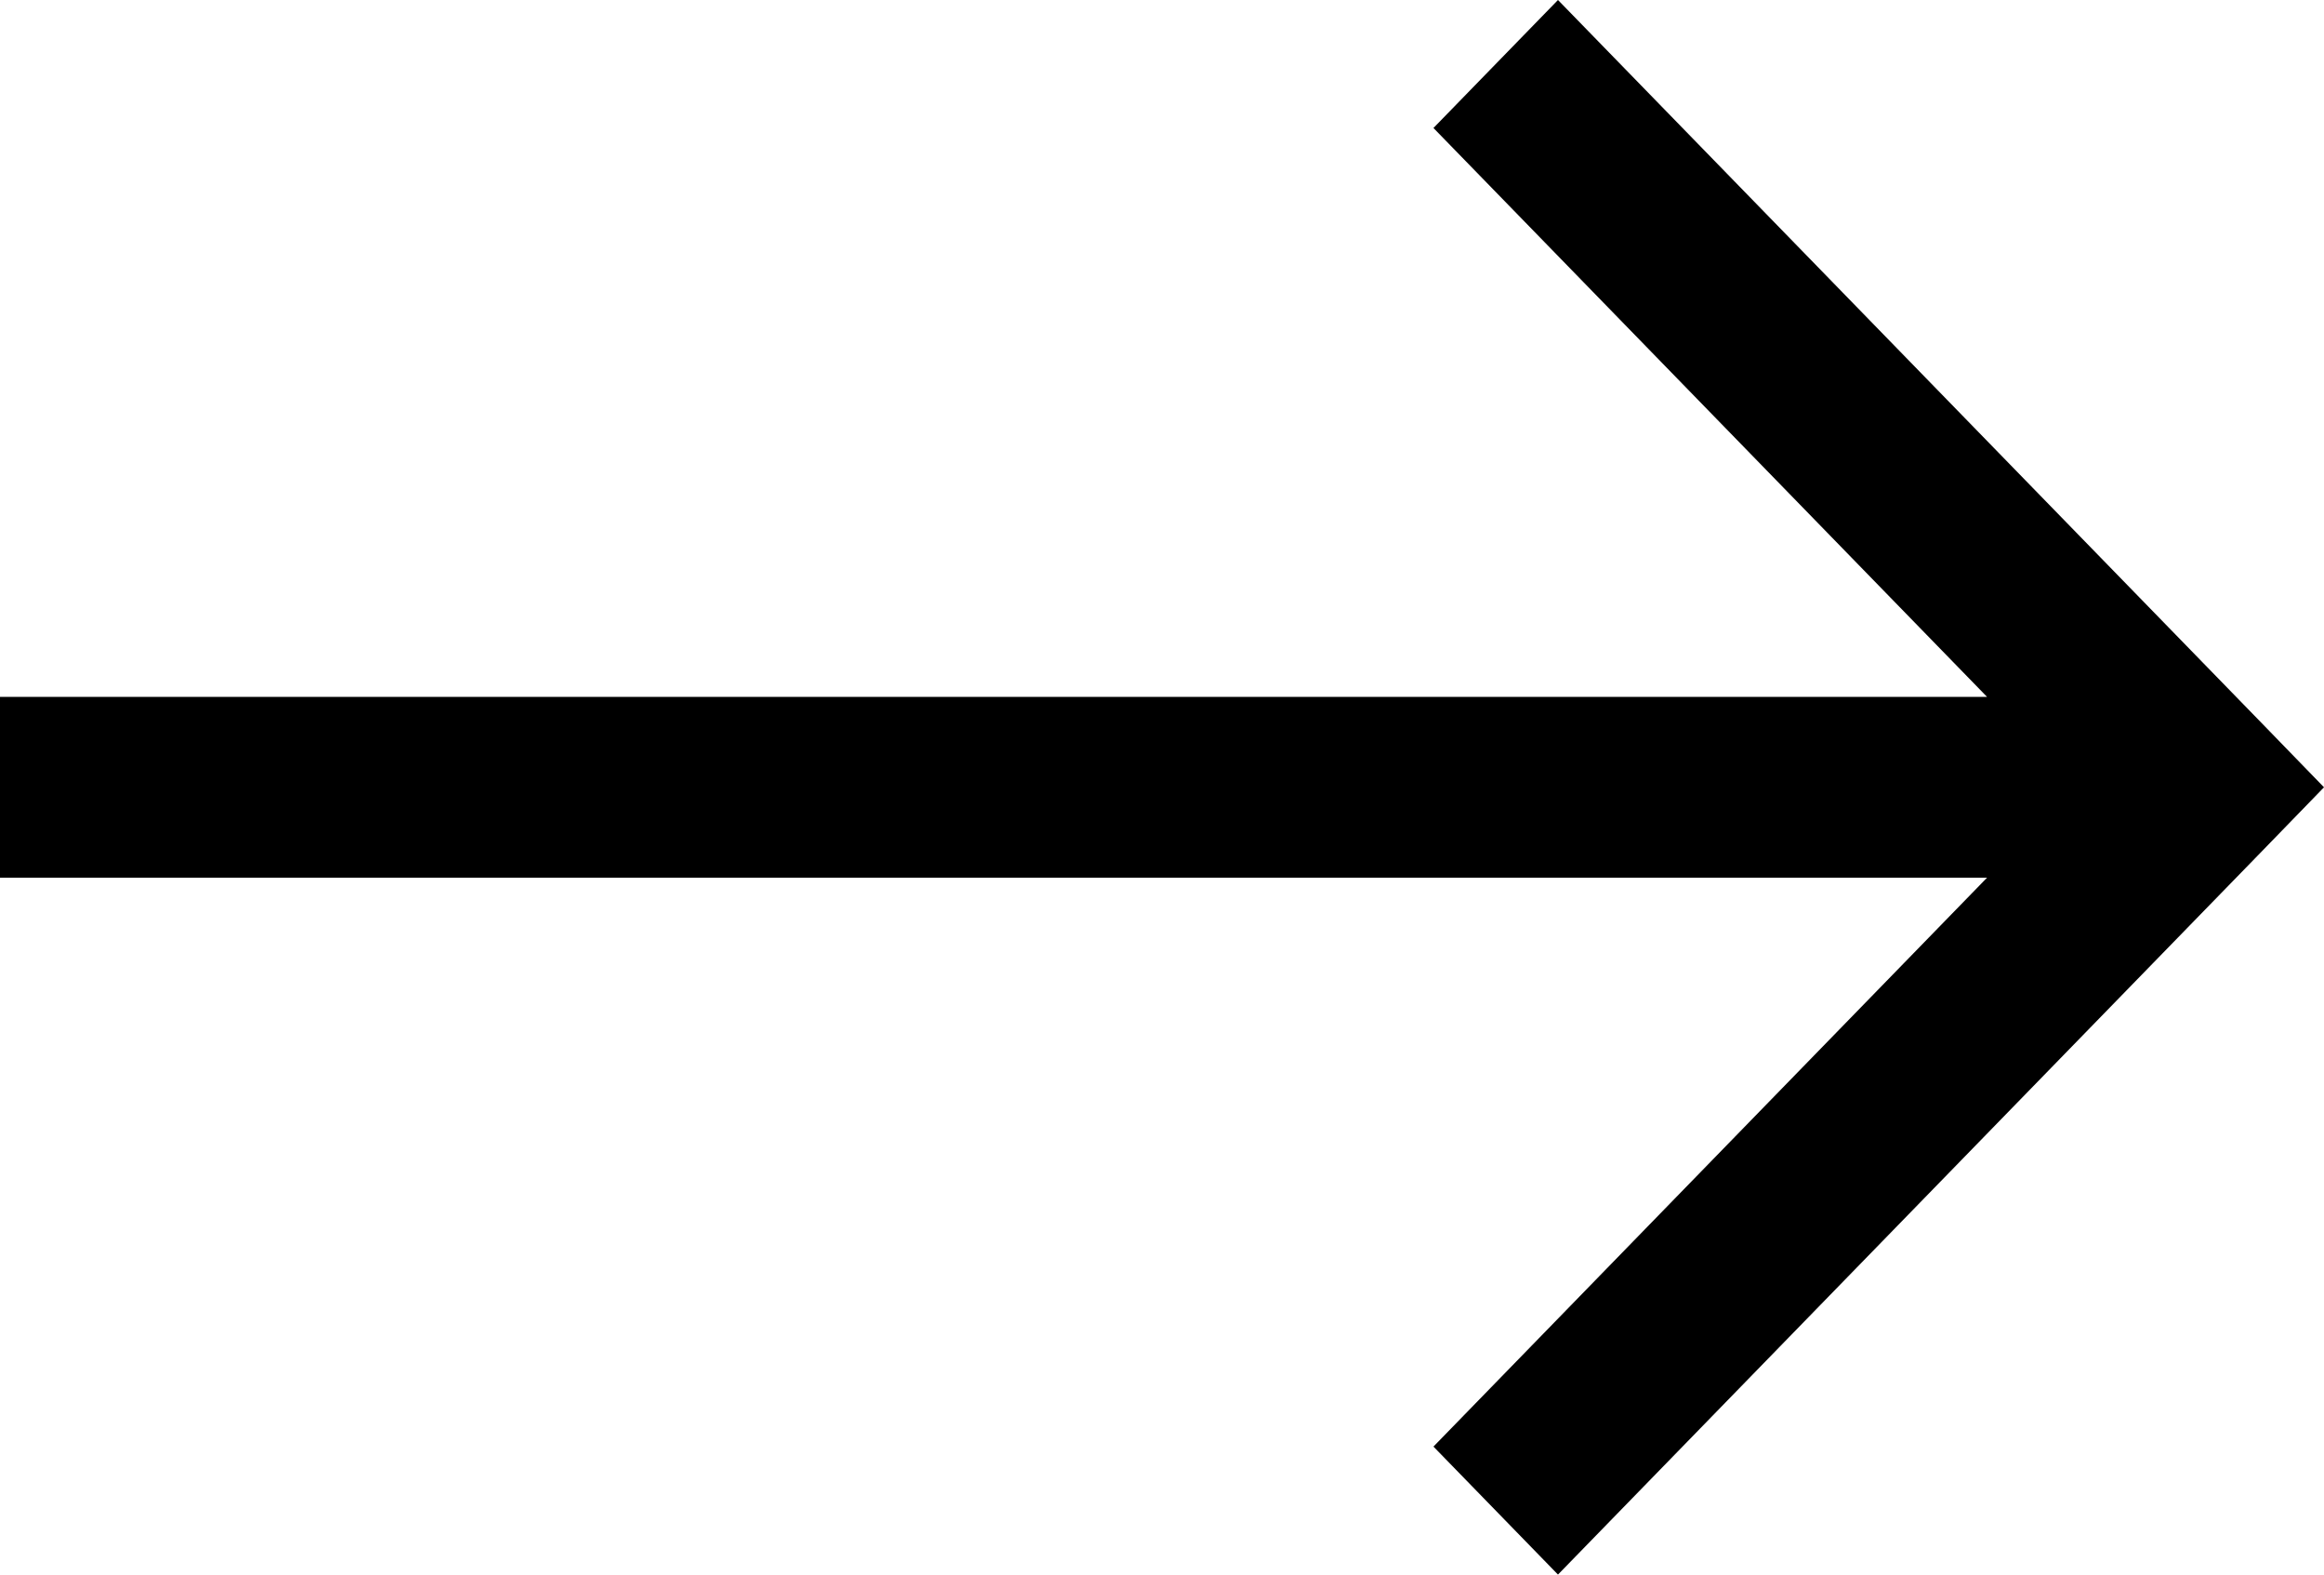
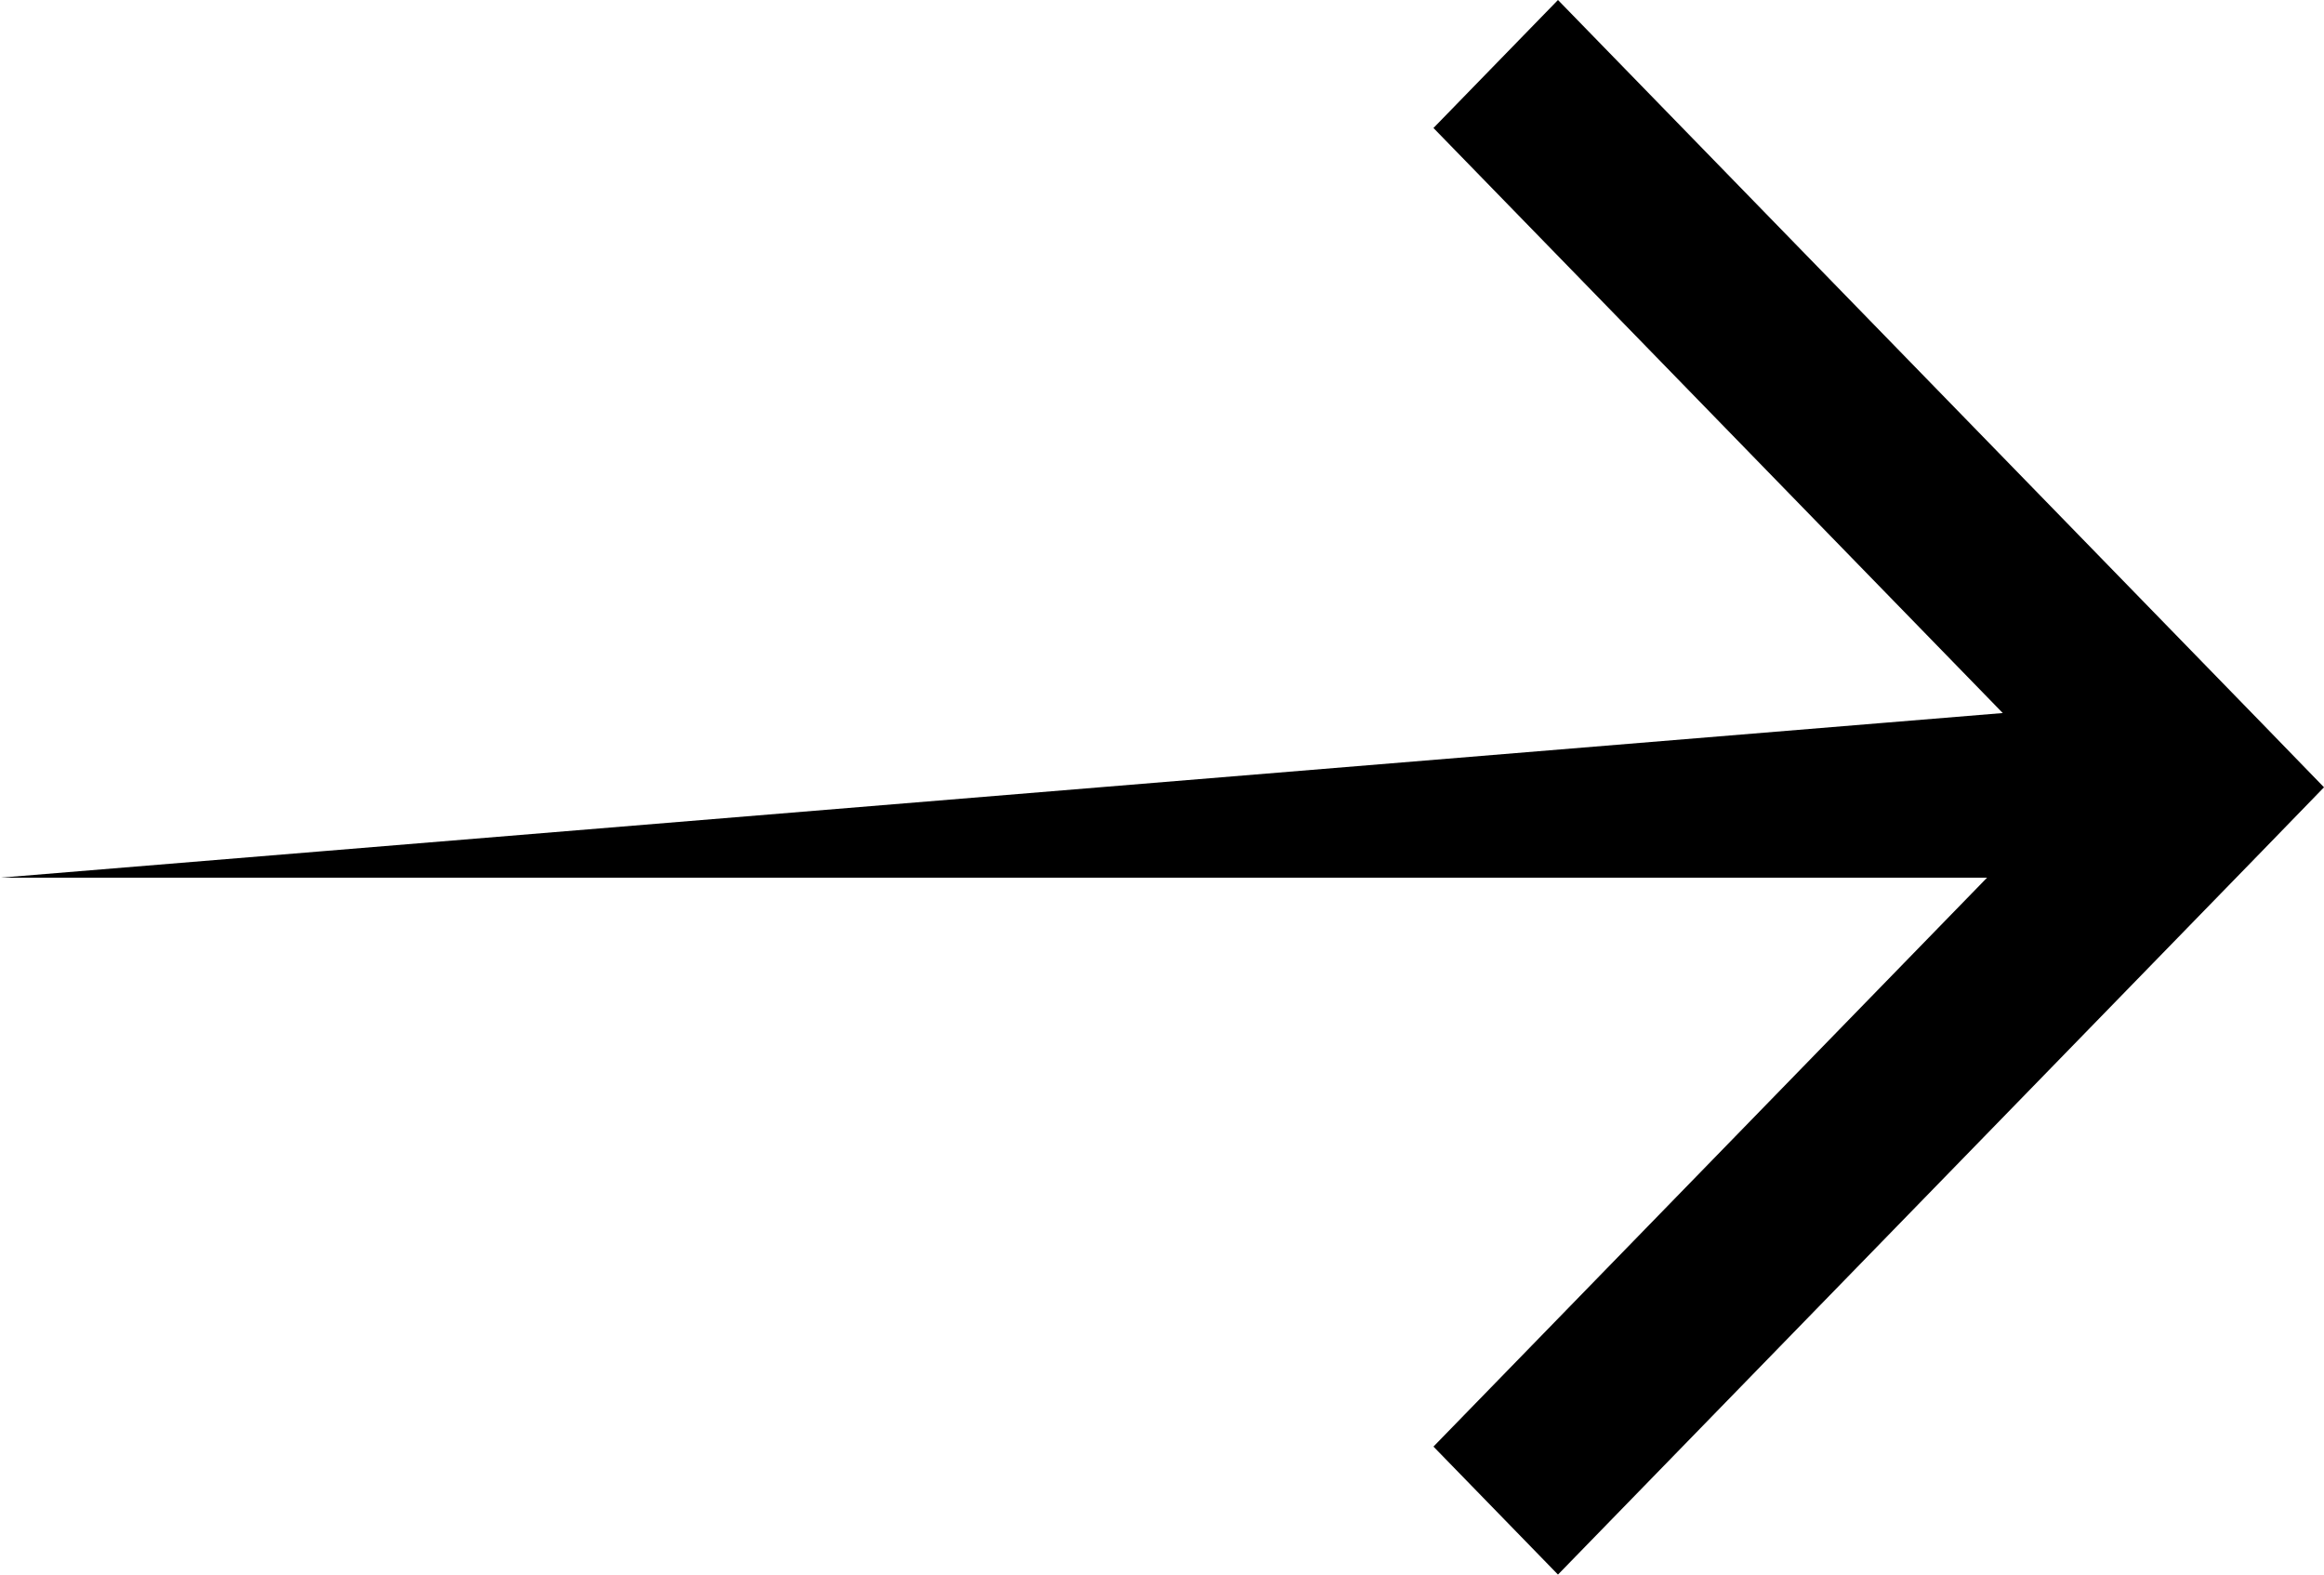
<svg xmlns="http://www.w3.org/2000/svg" width="31" height="21" viewBox="0 0 31 21" fill="none">
-   <path d="M29.34 10.5L30.171 11.354L31 10.5L30.171 9.646L29.34 10.5ZM28.51 9.646L19.121 19.293L20.782 21L30.171 11.354L28.51 9.646ZM30.171 9.646L20.782 -4.46623e-07L19.121 1.707L28.51 11.354L30.171 9.646ZM29.34 9.294L-4.06263e-07 9.294L-5.11676e-07 11.706L29.34 11.706L29.34 9.294Z" fill="black" />
+   <path d="M29.34 10.5L30.171 11.354L31 10.5L30.171 9.646L29.34 10.5ZM28.51 9.646L19.121 19.293L20.782 21L30.171 11.354L28.51 9.646ZM30.171 9.646L20.782 -4.46623e-07L19.121 1.707L28.51 11.354L30.171 9.646ZM29.34 9.294L-5.11676e-07 11.706L29.34 11.706L29.34 9.294Z" fill="black" />
</svg>